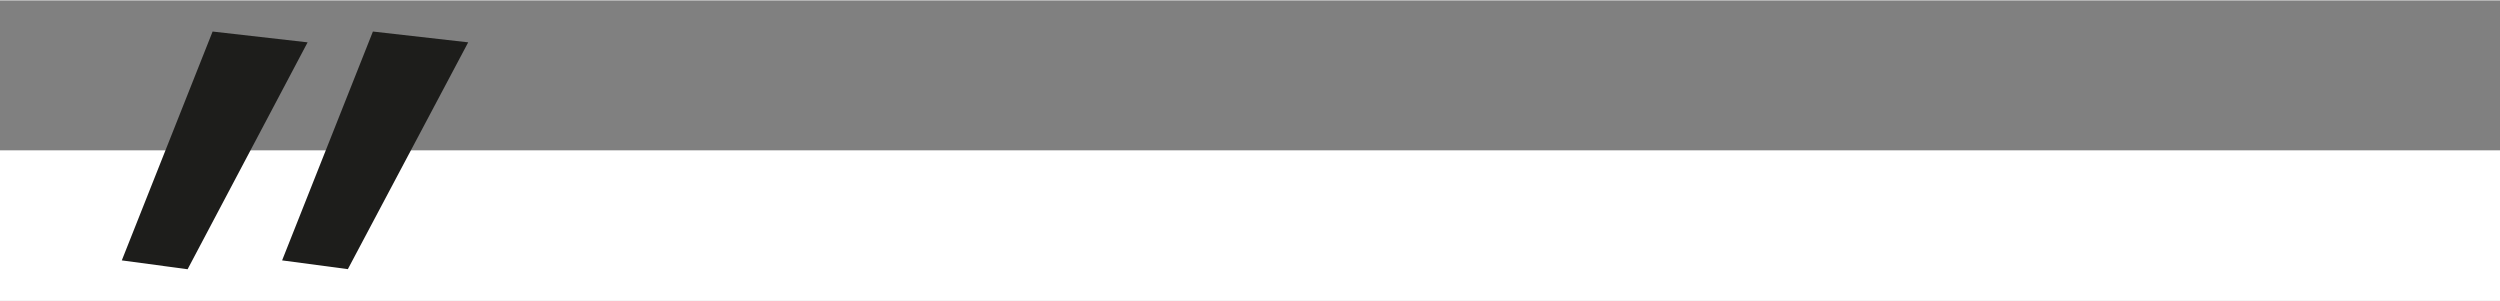
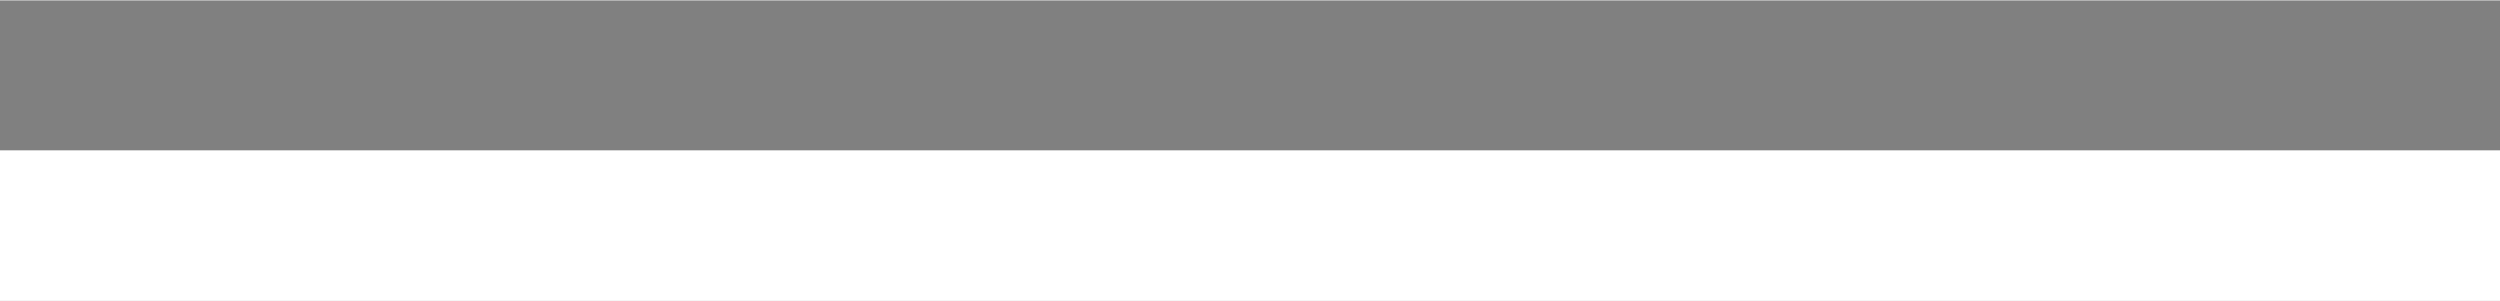
<svg xmlns="http://www.w3.org/2000/svg" width="640px" height="77px" id="Ebene_1" data-name="Ebene 1" viewBox="0 0 500 60">
  <rect x="0" y="0" width="500" height="60" fill="#808080" stroke="none" />
  <defs>
    <style>.cls-1{fill:#fff;}.cls-2{fill:#1d1d1b;}</style>
  </defs>
  <title>sma_quote-white-bg</title>
  <g id="_title_" data-name="&lt;title&gt;">
    <rect class="cls-1" x="-14" y="29.99" width="524" height="42.01" />
  </g>
-   <path class="cls-2" d="M42.52,6.23,24.36,52l13.16,1.77,24-45.38Zm32.06,0L56.42,52l13.15,1.75L93.64,8.39Z" />
</svg>